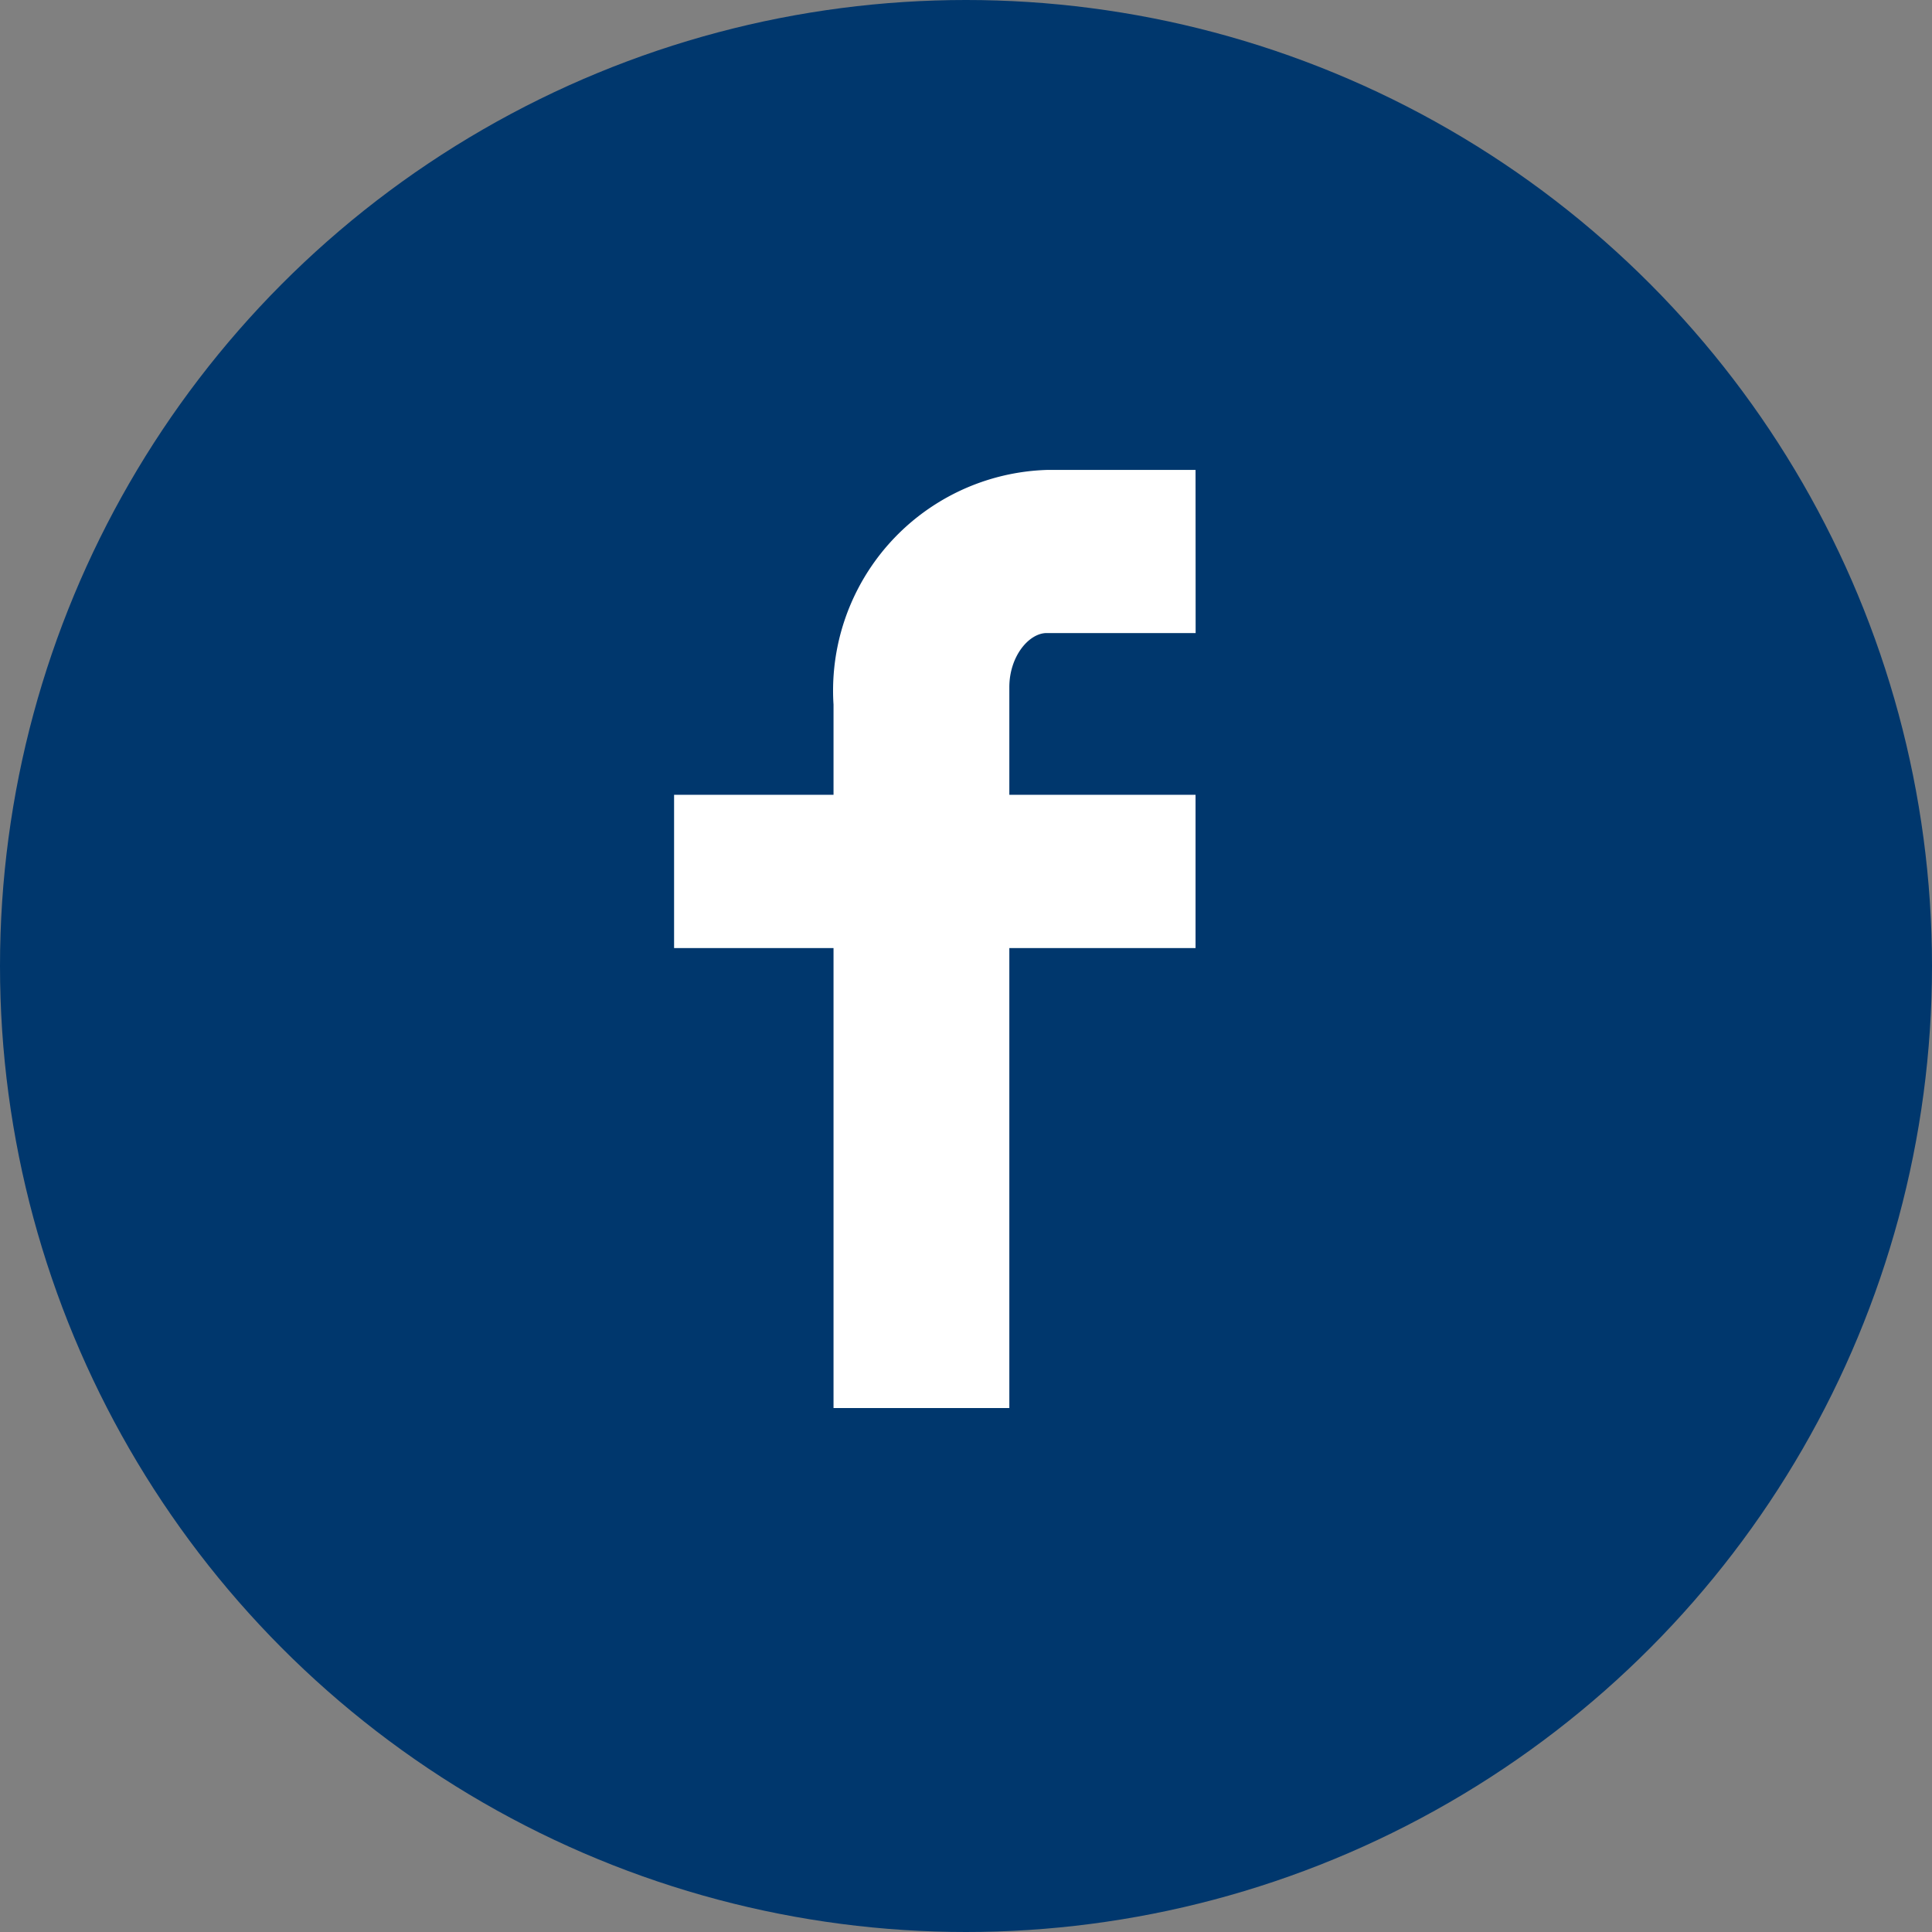
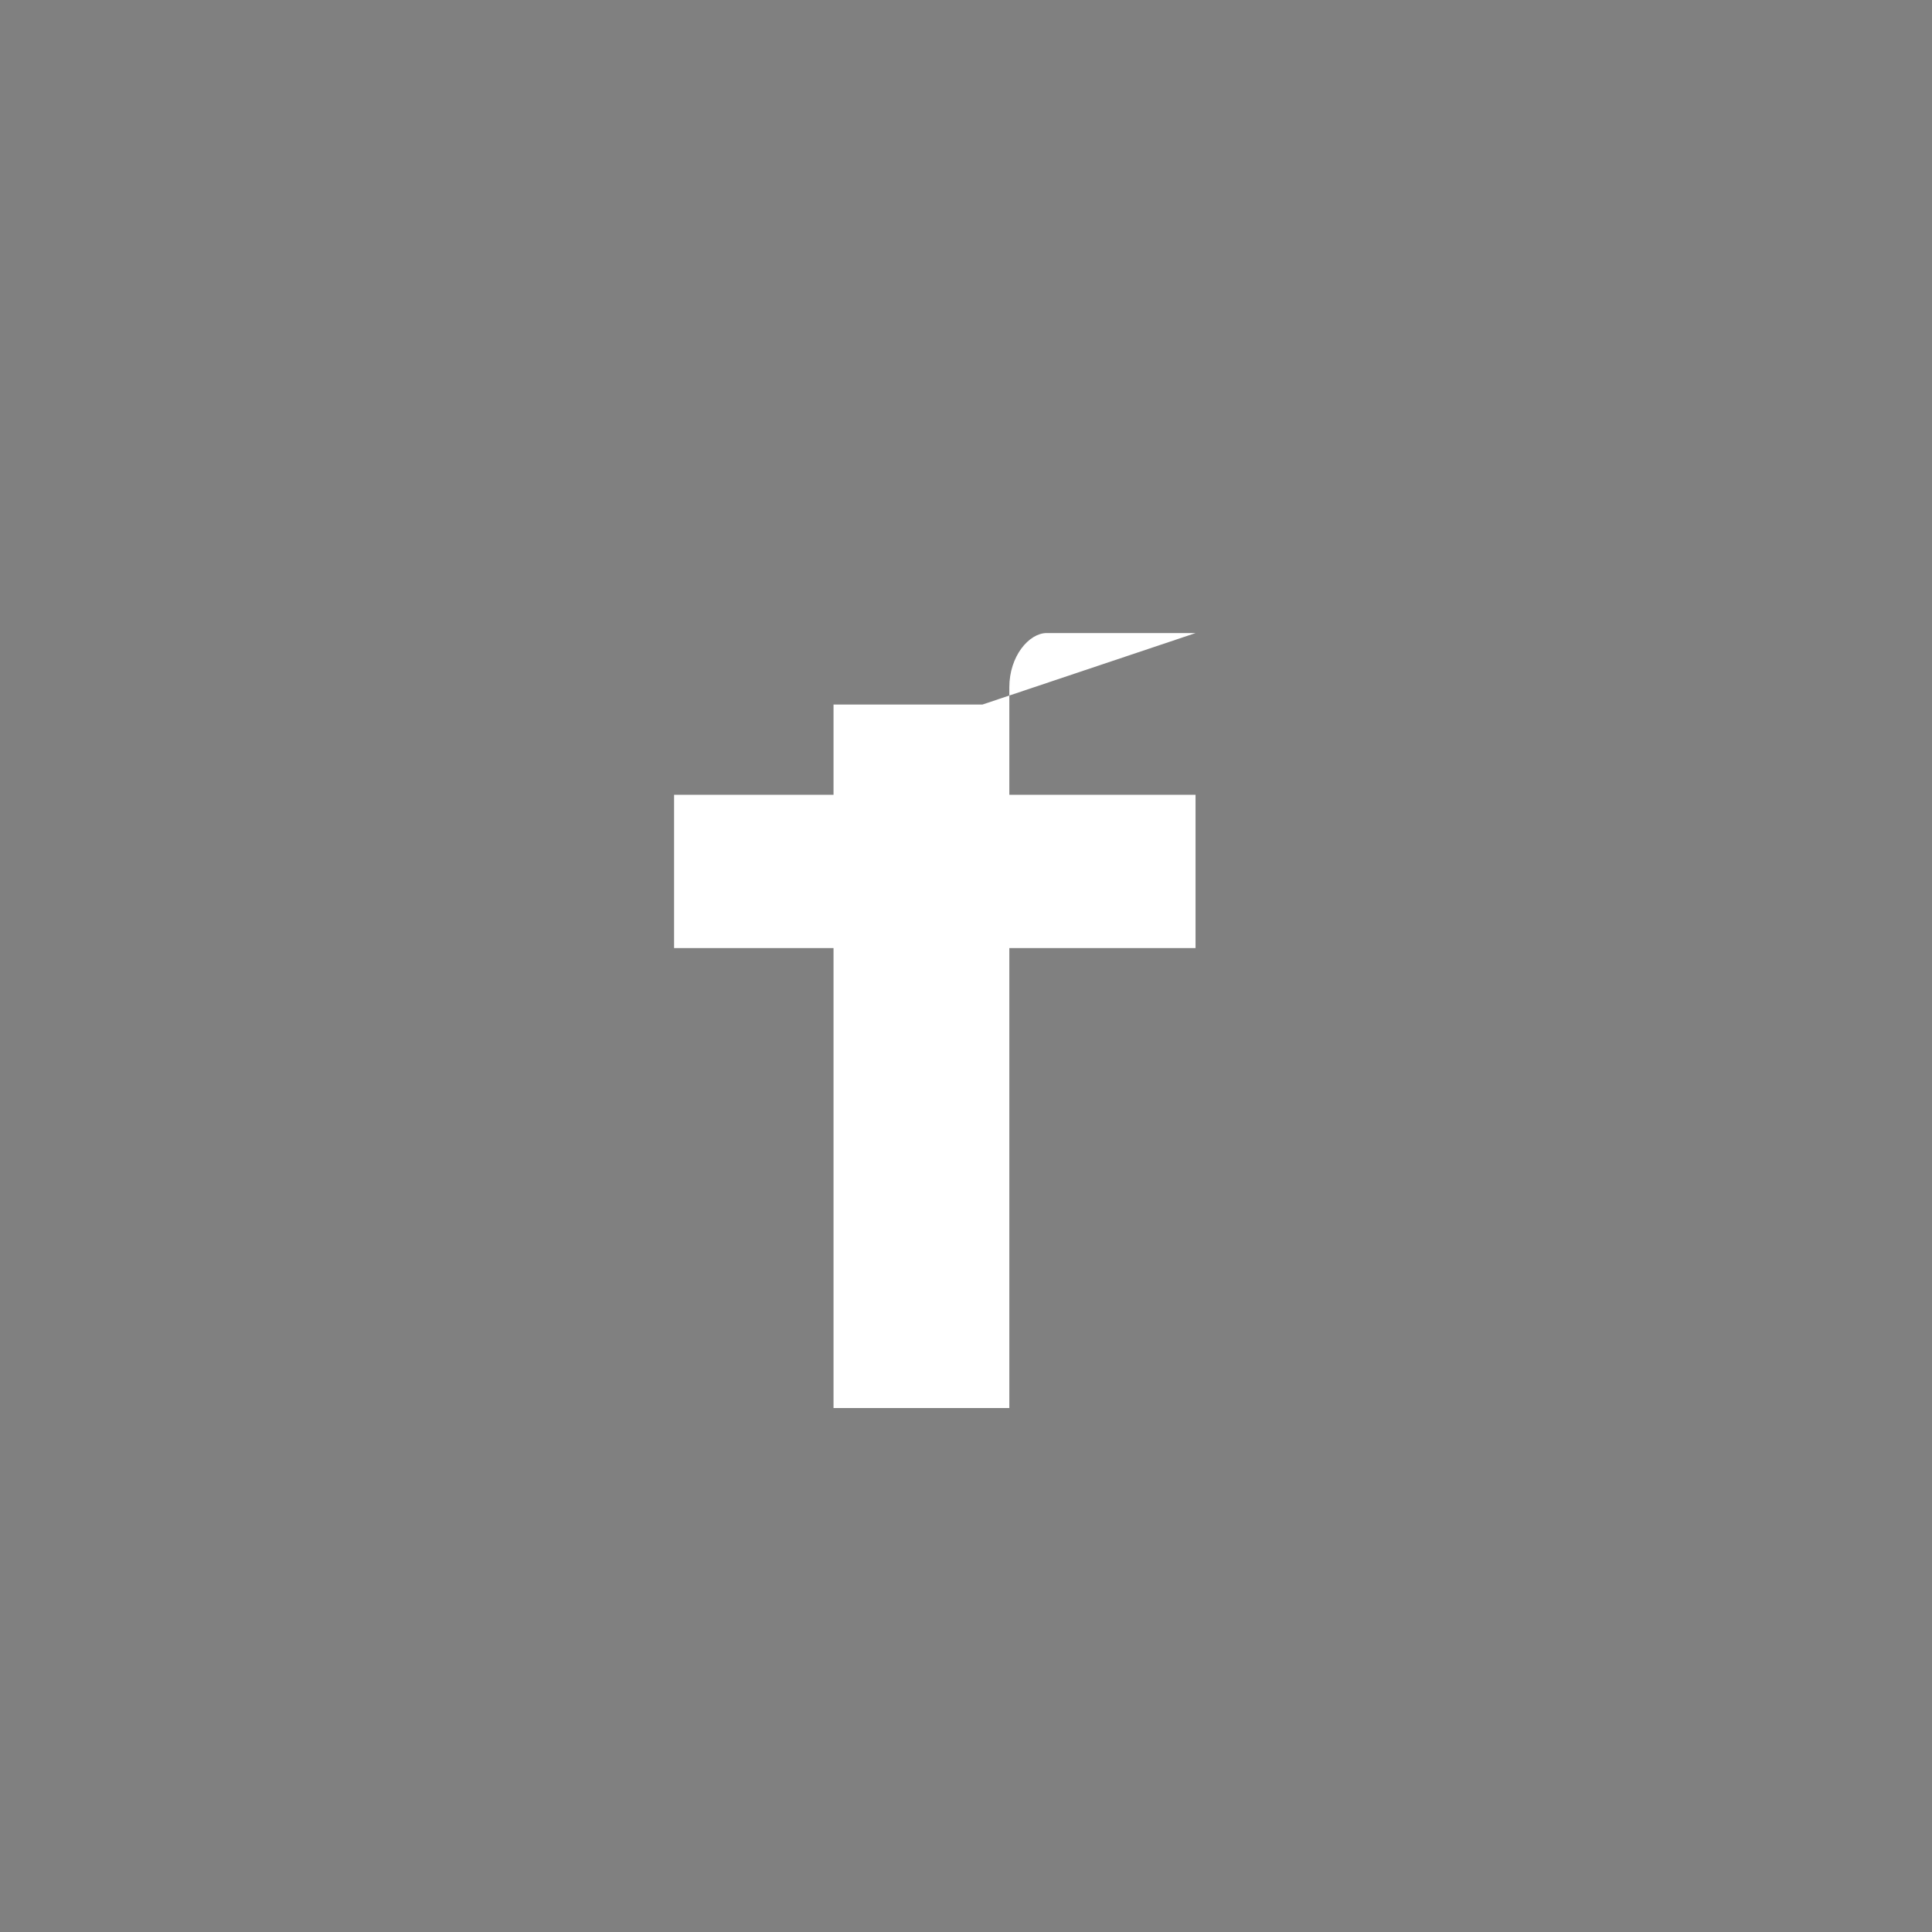
<svg xmlns="http://www.w3.org/2000/svg" width="21" height="21" viewBox="0 0 21 21">
  <rect x="0" y="0" width="21" height="21" fill="#808080" stroke="none" />
  <g id="Group_244" data-name="Group 244" transform="translate(-537 -9)">
-     <circle id="Ellipse_14" data-name="Ellipse 14" cx="10.5" cy="10.5" r="10.5" transform="translate(537 9)" fill="#00376d" />
-     <path id="Path_124" data-name="Path 124" d="M2812.784,5091.106h-1.619c-.192,0-.406.251-.406.589v1.169h2.024v1.666h-2.024v5h-1.911v-5h-1.733v-1.666h1.733v-.981a2.4,2.4,0,0,1,2.316-2.55h1.619Z" transform="translate(-2262.788 -5075.225)" fill="#fff" />
+     <path id="Path_124" data-name="Path 124" d="M2812.784,5091.106h-1.619c-.192,0-.406.251-.406.589v1.169h2.024v1.666h-2.024v5h-1.911v-5h-1.733v-1.666h1.733v-.981h1.619Z" transform="translate(-2262.788 -5075.225)" fill="#fff" />
  </g>
</svg>